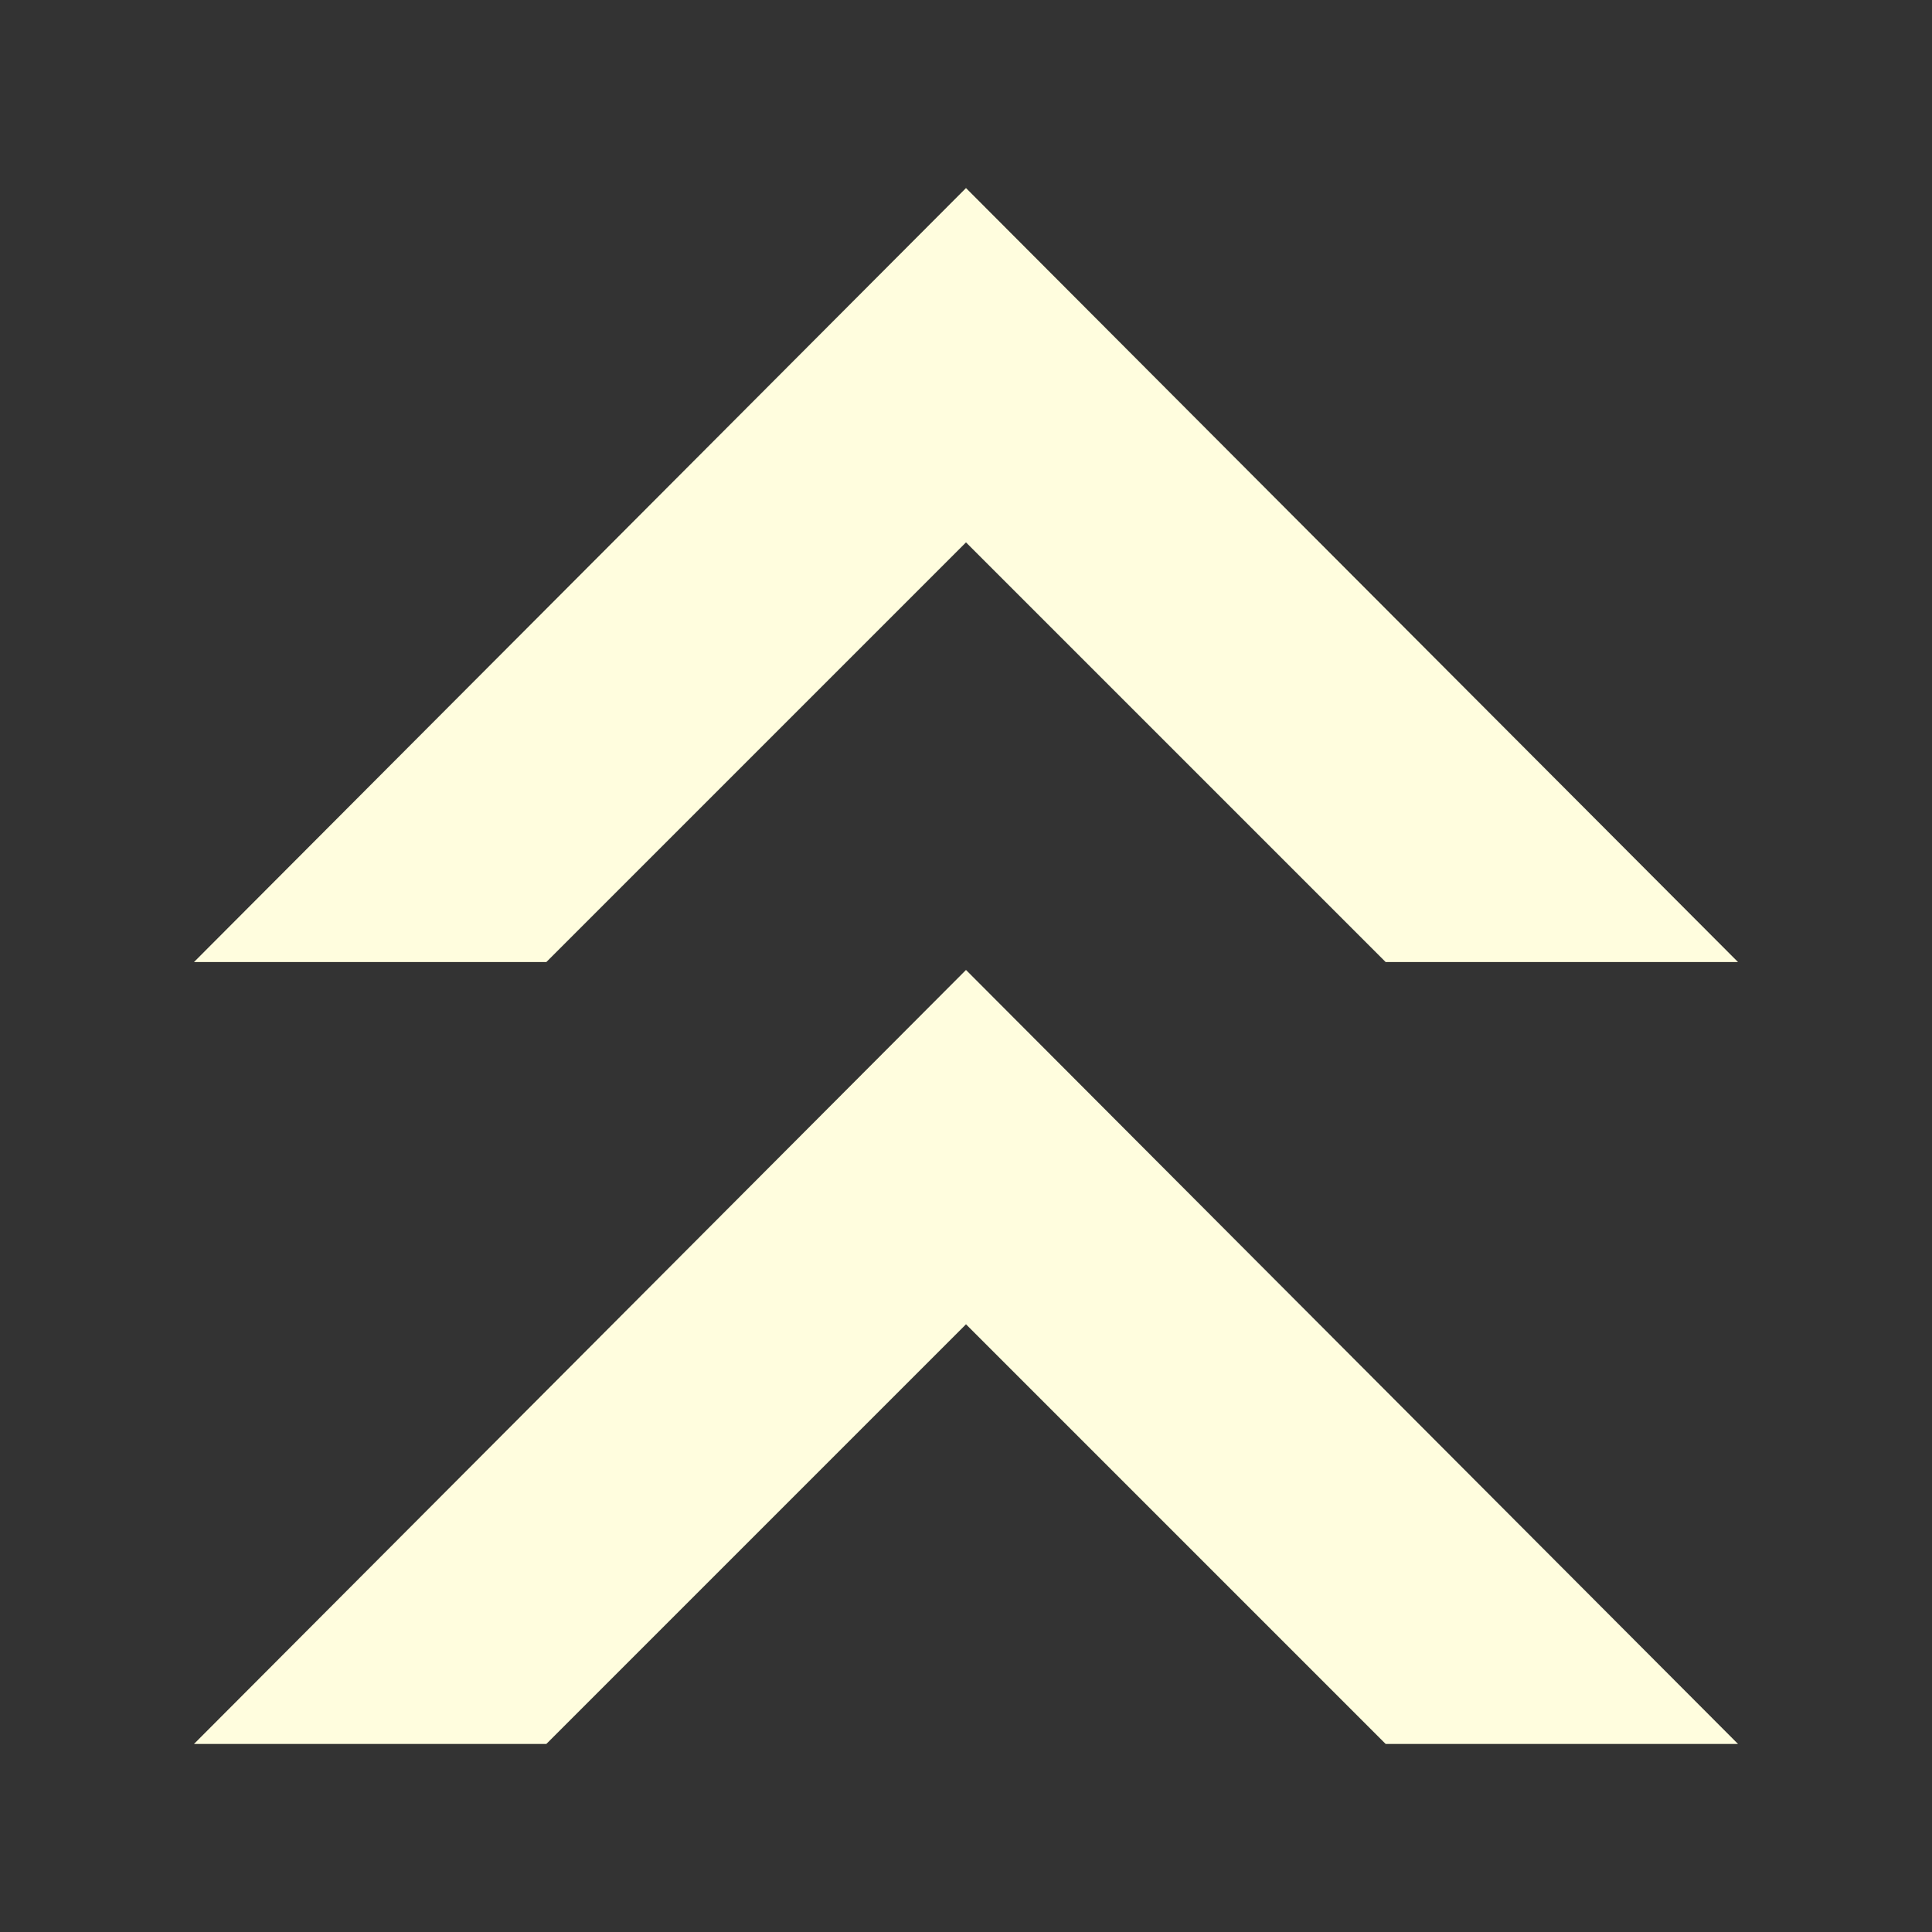
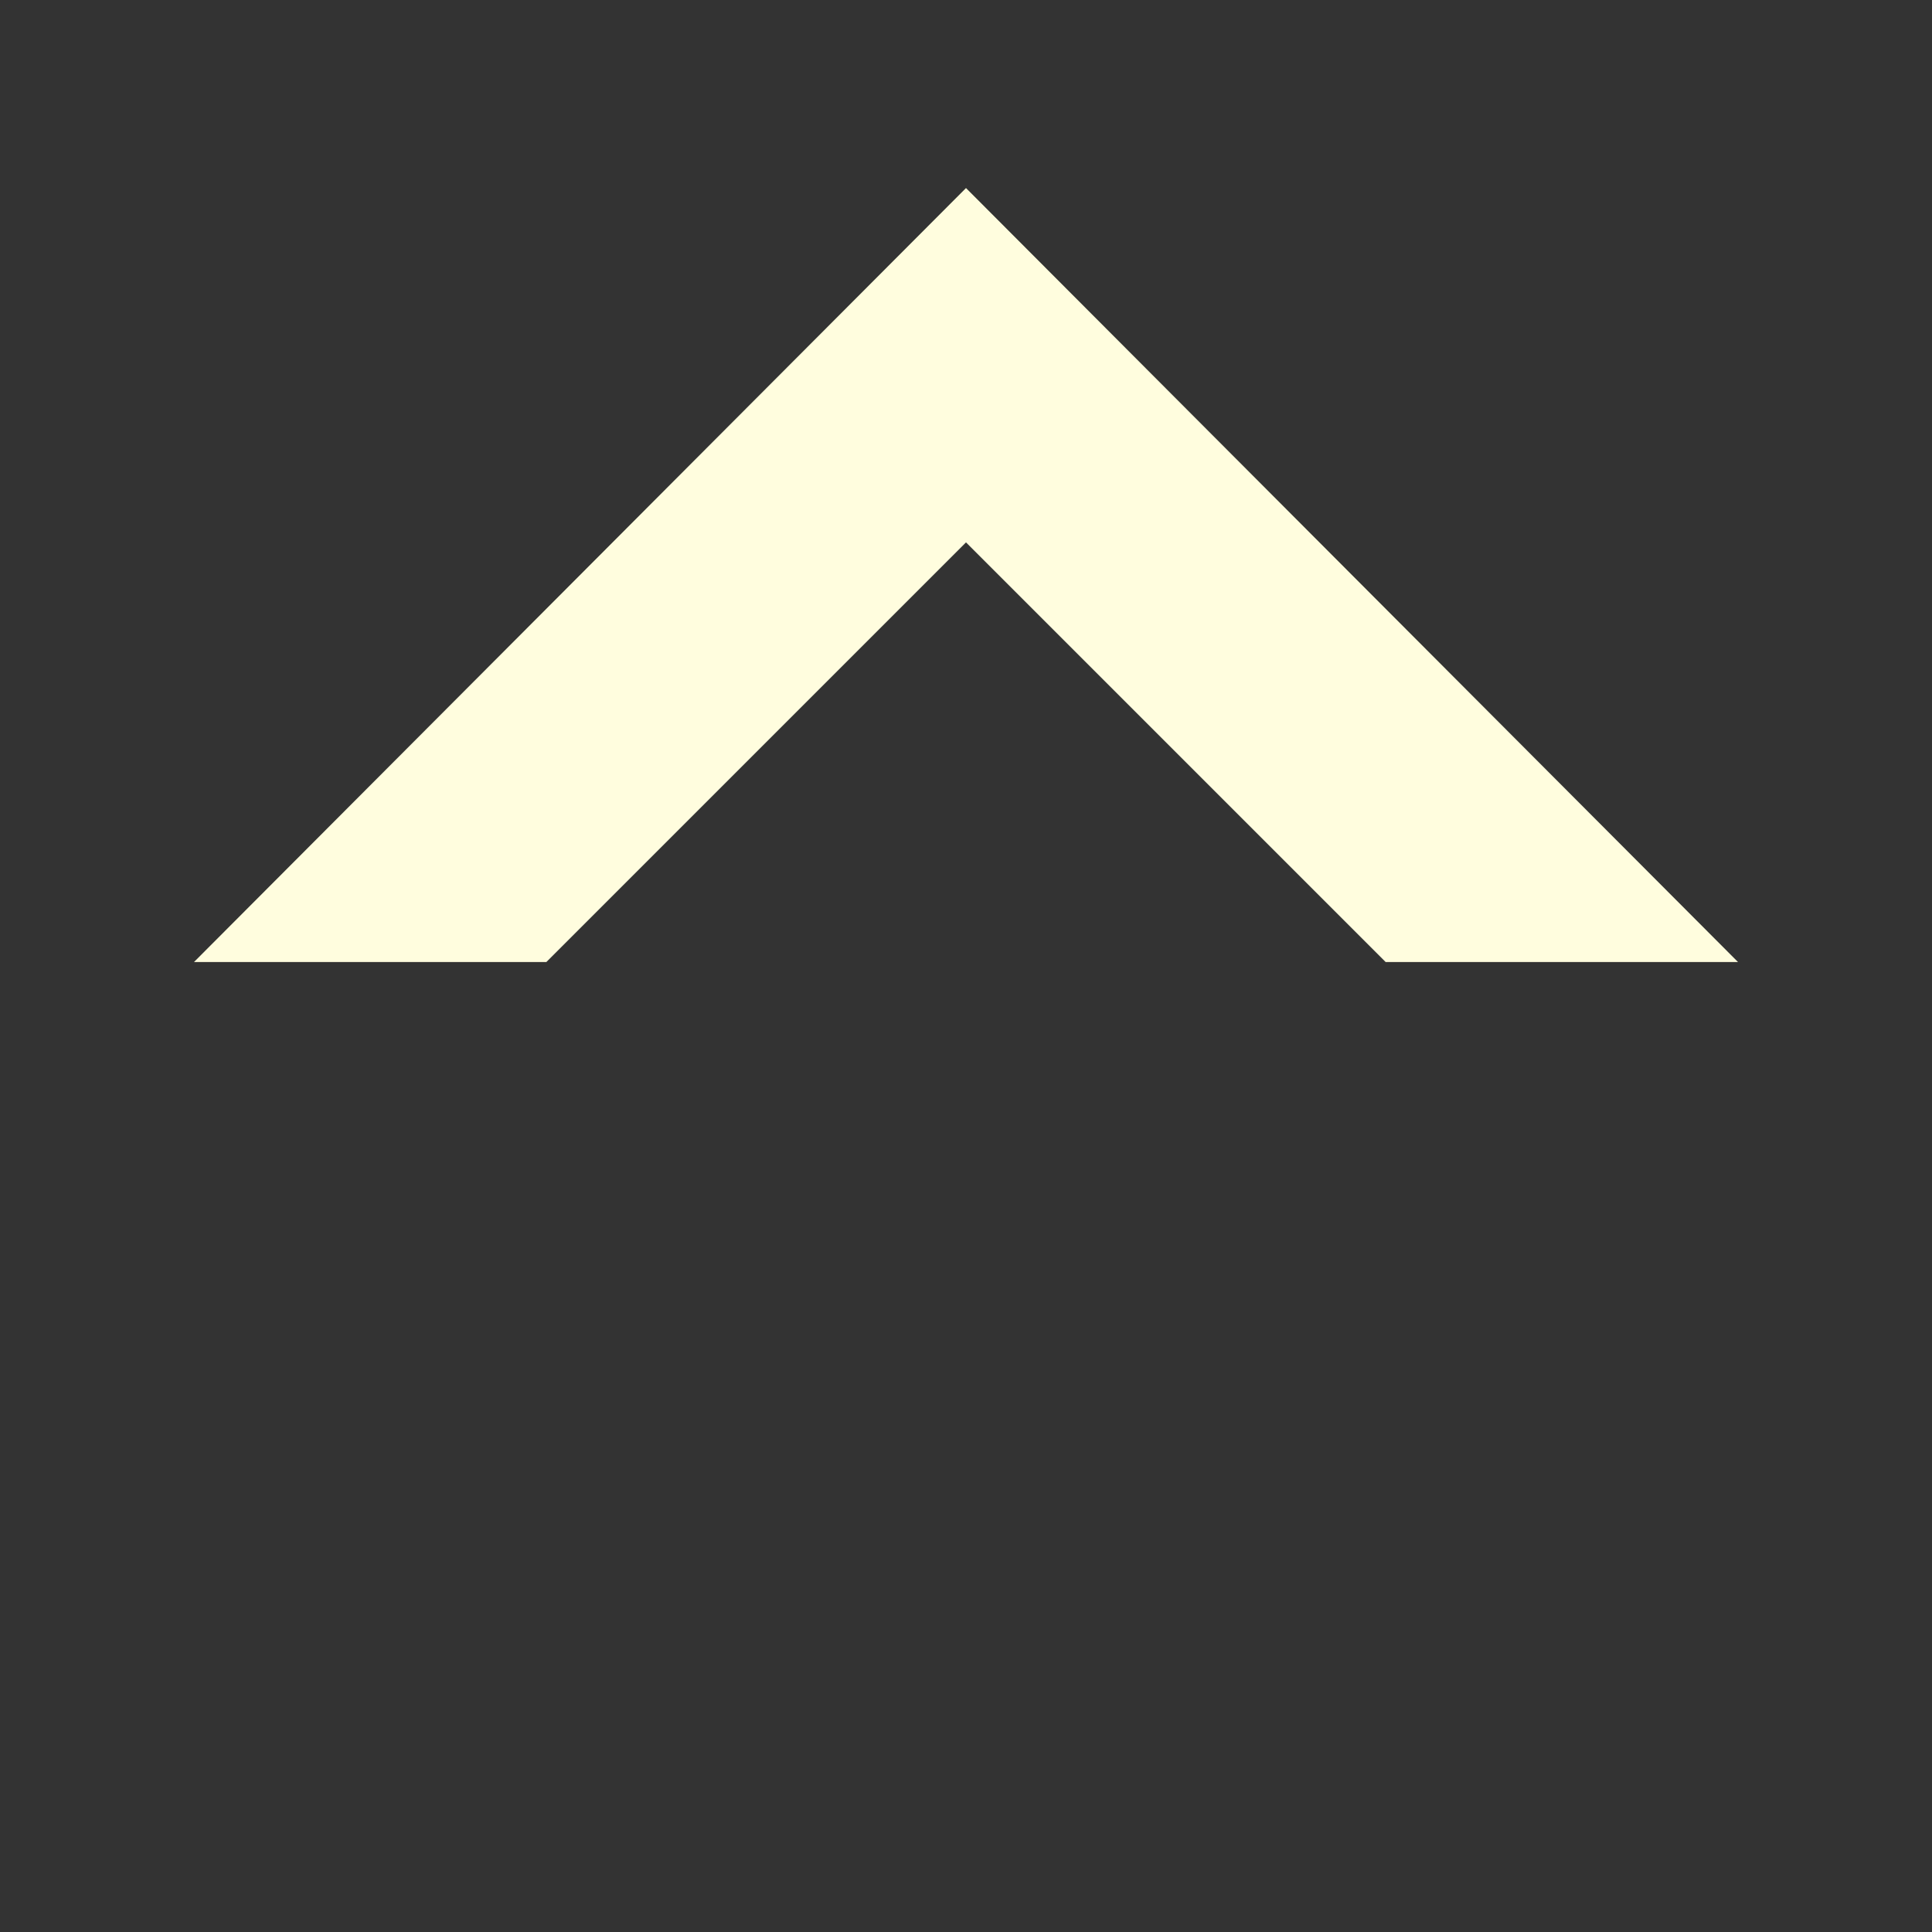
<svg xmlns="http://www.w3.org/2000/svg" version="1.1" baseProfile="tiny" id="Layer_1" x="0px" y="0px" viewBox="0 0 97.6 97.6" overflow="visible" xml:space="preserve">
  <rect x="0" y="0" width="97.6" height="97.6" fill="#333333" stroke="none" />
  <g>
-     <polygon fill="#FFFDDE" points="87.8,88.1 70,88.1 48.8,66.9 27.6,88.1 9.8,88.1 48.8,49  " />
    <polygon fill="#FFFDDE" points="87.8,48.6 70,48.6 48.8,27.4 27.6,48.6 9.8,48.6 48.8,9.5  " />
  </g>
</svg>